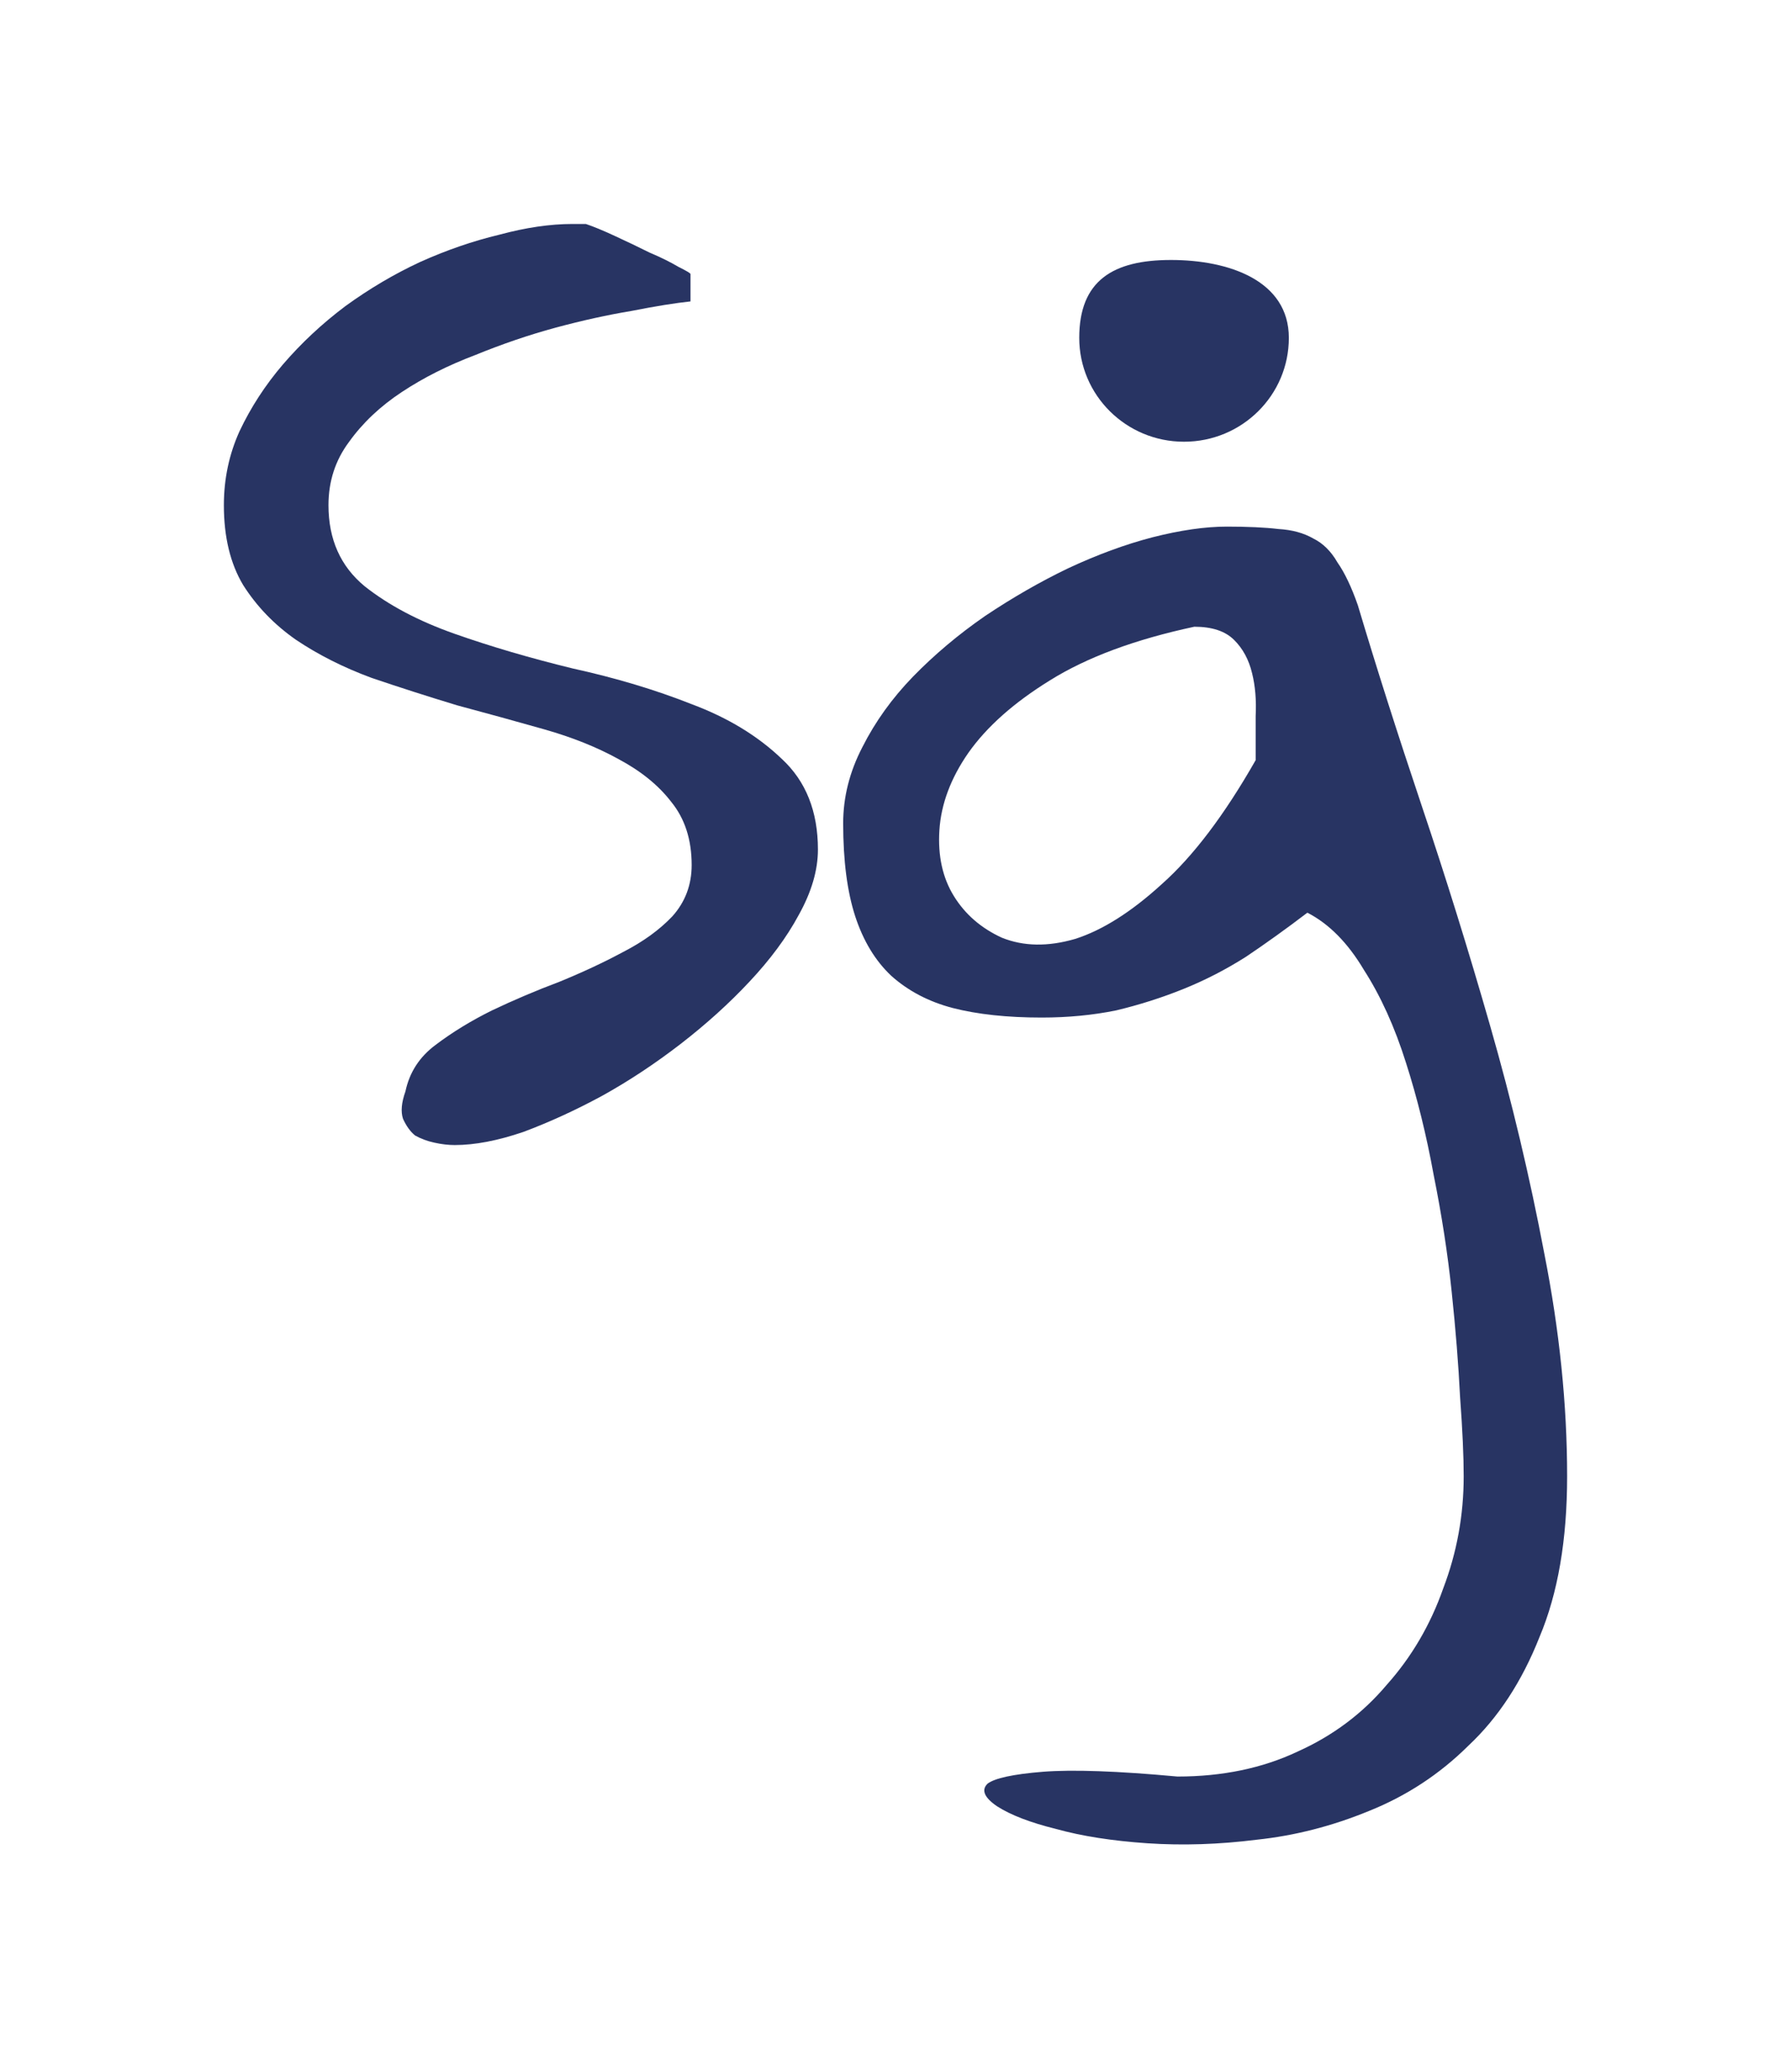
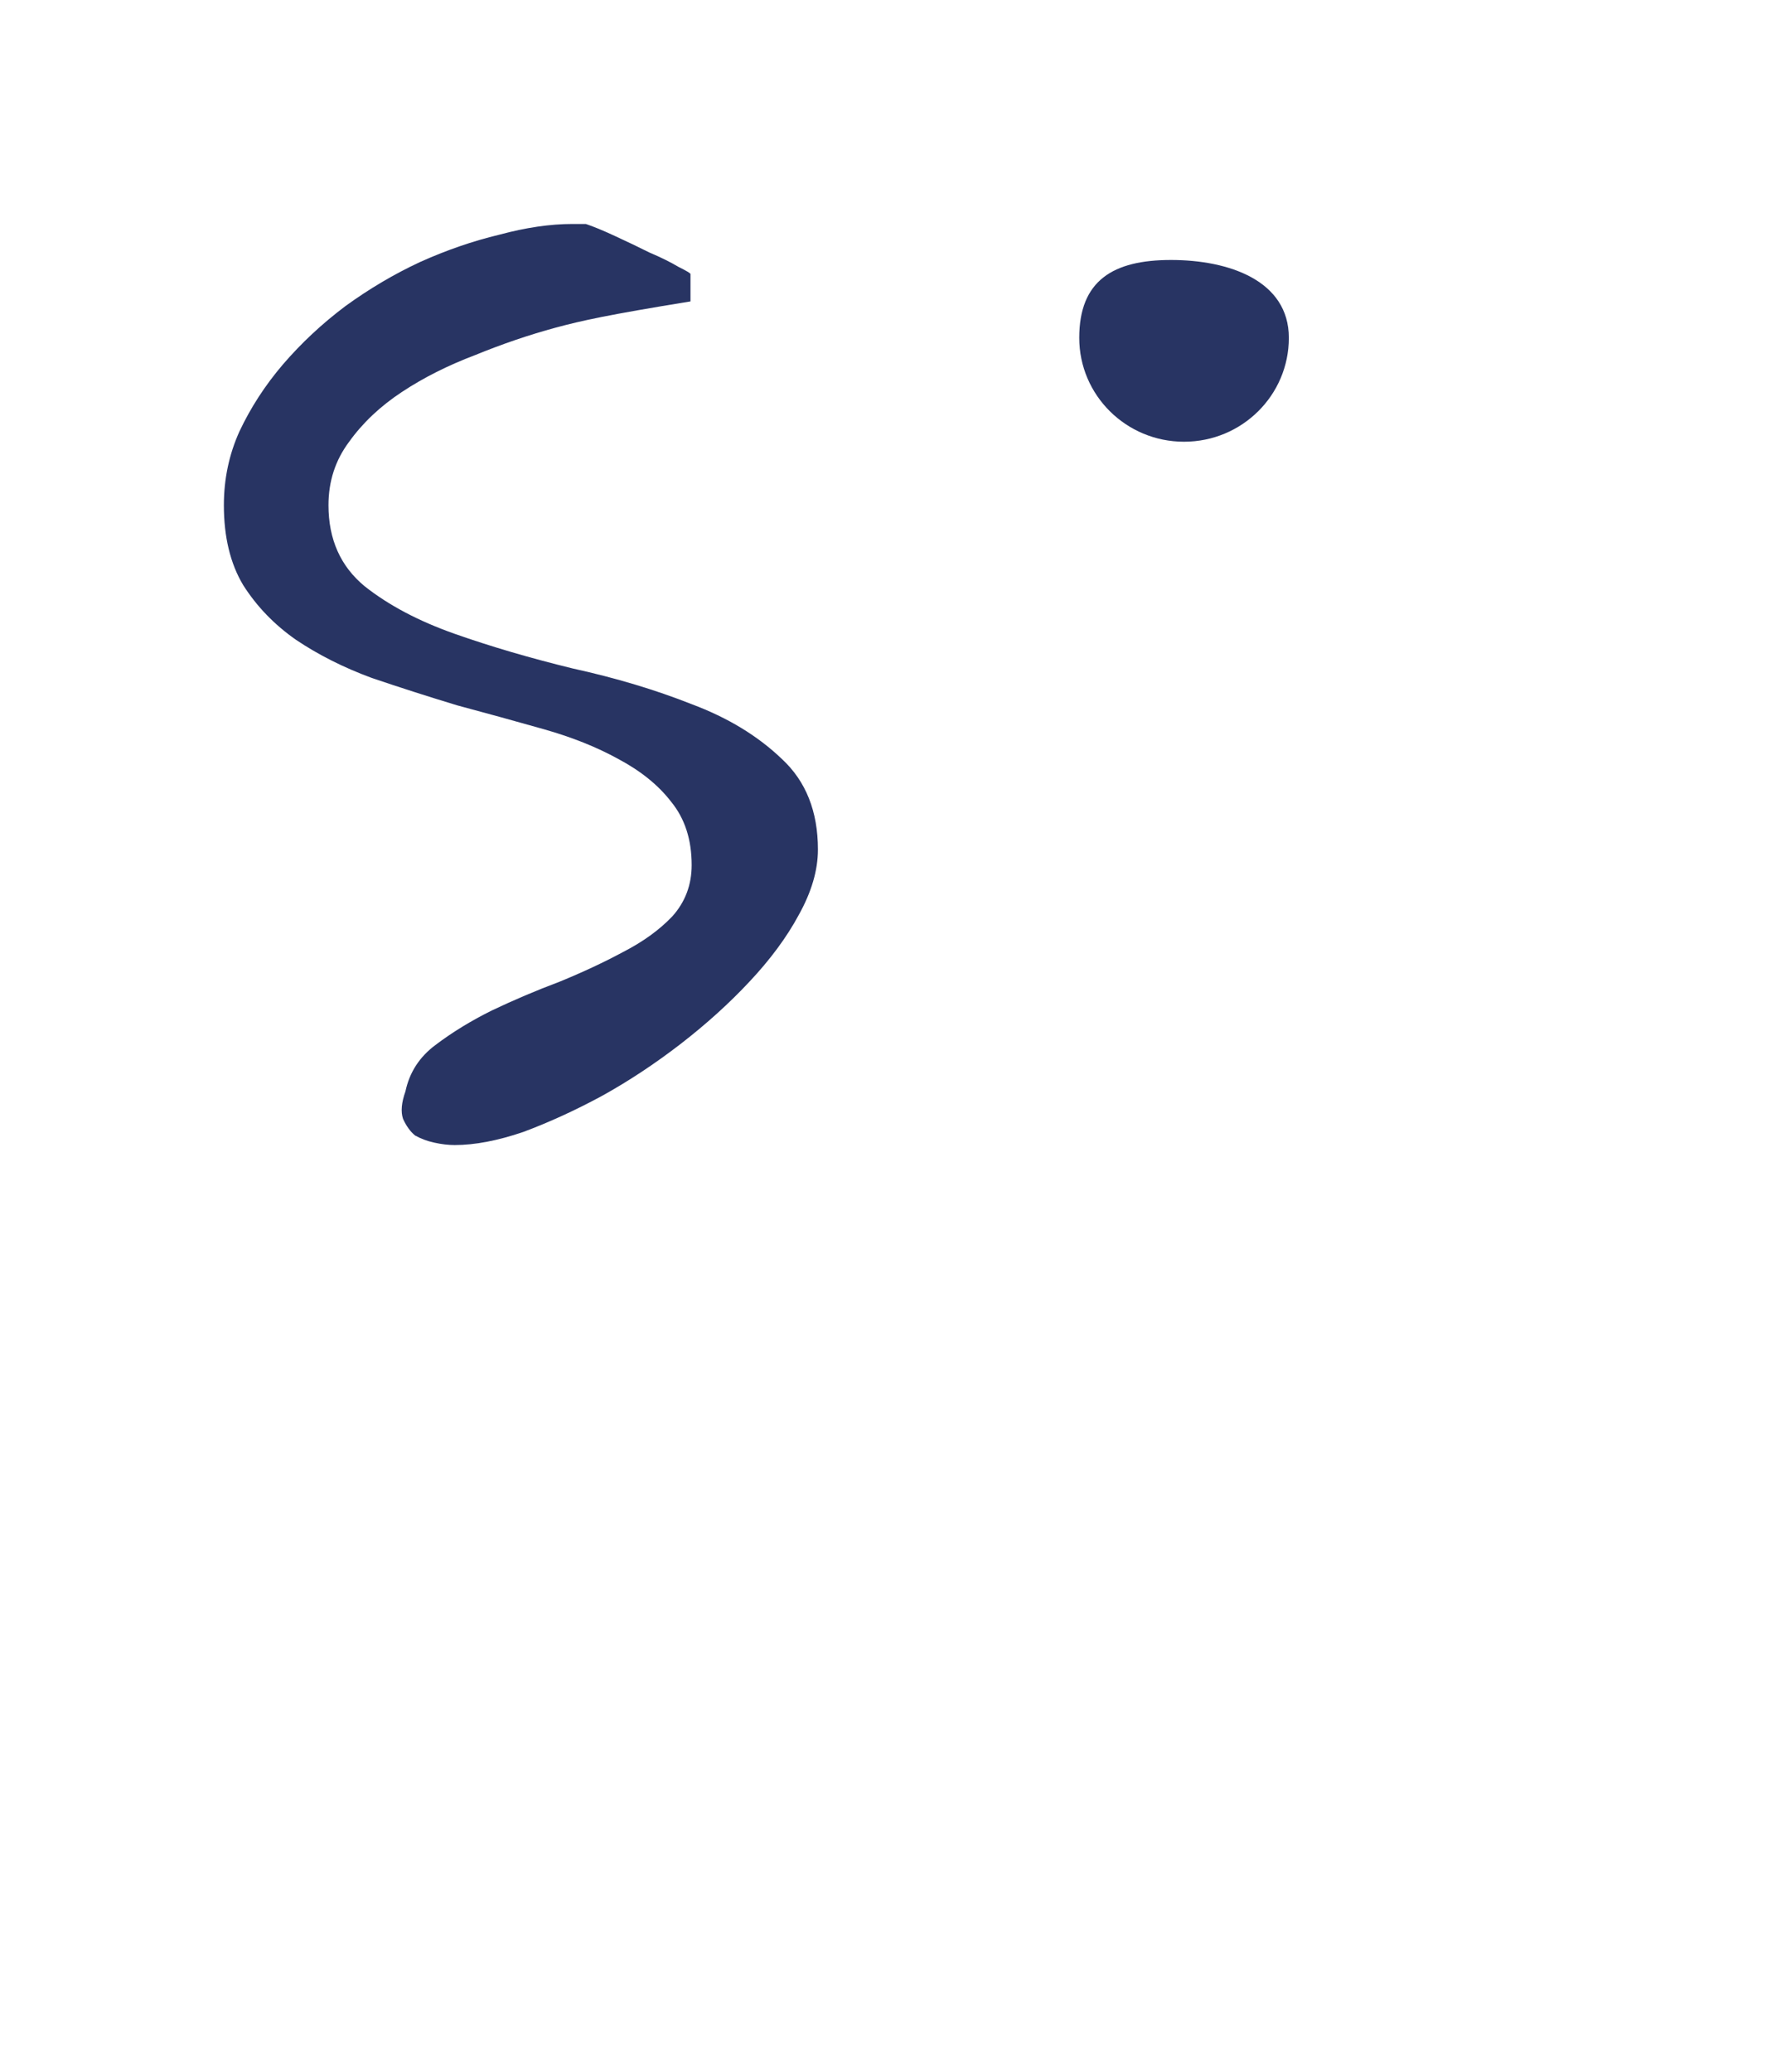
<svg xmlns="http://www.w3.org/2000/svg" width="32" height="37" viewBox="0 0 32 37" fill="none">
-   <path d="M7.244 19.492C7.316 19.152 7.495 18.875 7.782 18.662C8.082 18.435 8.419 18.229 8.791 18.045C9.178 17.861 9.579 17.69 9.995 17.534C10.41 17.364 10.79 17.187 11.133 17.002C11.492 16.818 11.785 16.605 12.014 16.364C12.243 16.108 12.358 15.803 12.358 15.449C12.358 14.995 12.236 14.619 11.993 14.321C11.764 14.023 11.448 13.768 11.047 13.555C10.661 13.342 10.217 13.165 9.715 13.023C9.214 12.881 8.698 12.739 8.168 12.597C7.653 12.441 7.144 12.278 6.643 12.108C6.141 11.923 5.69 11.696 5.289 11.427C4.902 11.157 4.587 10.831 4.344 10.448C4.115 10.065 4 9.59 4 9.022C4 8.554 4.093 8.114 4.279 7.703C4.48 7.277 4.738 6.88 5.053 6.511C5.382 6.128 5.755 5.78 6.17 5.468C6.6 5.156 7.044 4.894 7.502 4.681C7.975 4.468 8.448 4.305 8.92 4.192C9.393 4.064 9.83 4 10.231 4H10.467C10.596 4.043 10.768 4.113 10.983 4.213C11.198 4.312 11.406 4.411 11.606 4.511C11.807 4.596 11.979 4.681 12.122 4.766C12.265 4.837 12.337 4.88 12.337 4.894V5.383C12.065 5.412 11.713 5.468 11.284 5.553C10.854 5.624 10.403 5.724 9.93 5.851C9.457 5.979 8.978 6.142 8.491 6.341C8.004 6.525 7.567 6.745 7.18 7.001C6.793 7.256 6.478 7.554 6.235 7.894C5.991 8.221 5.869 8.597 5.869 9.022C5.869 9.632 6.084 10.114 6.514 10.469C6.944 10.81 7.481 11.093 8.125 11.32C8.77 11.547 9.472 11.753 10.231 11.938C11.005 12.108 11.713 12.321 12.358 12.576C13.003 12.817 13.54 13.143 13.97 13.555C14.399 13.952 14.614 14.491 14.614 15.172C14.614 15.541 14.5 15.931 14.27 16.343C14.056 16.74 13.762 17.137 13.389 17.534C13.031 17.917 12.623 18.286 12.165 18.641C11.706 18.995 11.234 19.308 10.747 19.577C10.274 19.832 9.808 20.045 9.35 20.216C8.892 20.372 8.483 20.45 8.125 20.45C8.011 20.45 7.889 20.436 7.76 20.407C7.631 20.379 7.517 20.336 7.416 20.279C7.33 20.209 7.259 20.109 7.201 19.982C7.158 19.854 7.173 19.691 7.244 19.492Z" fill="#283463" />
-   <path d="M21.038 31.728C21.841 31.728 22.557 31.579 23.187 31.281C23.817 30.998 24.347 30.6 24.777 30.09C25.221 29.593 25.558 29.018 25.787 28.366C26.03 27.727 26.152 27.061 26.152 26.366C26.152 26.011 26.131 25.543 26.088 24.961C26.059 24.379 26.009 23.748 25.937 23.067C25.866 22.386 25.758 21.691 25.615 20.982C25.486 20.272 25.321 19.605 25.121 18.981C24.92 18.343 24.67 17.79 24.369 17.322C24.082 16.839 23.746 16.499 23.359 16.3C22.987 16.584 22.621 16.846 22.263 17.087C21.905 17.314 21.533 17.506 21.146 17.662C20.759 17.818 20.358 17.946 19.943 18.045C19.527 18.13 19.083 18.173 18.611 18.173C17.995 18.173 17.465 18.116 17.021 18.002C16.591 17.889 16.226 17.697 15.925 17.428C15.638 17.158 15.424 16.804 15.28 16.364C15.137 15.924 15.065 15.371 15.065 14.704C15.065 14.236 15.18 13.782 15.409 13.342C15.638 12.888 15.939 12.47 16.311 12.086C16.698 11.689 17.128 11.328 17.601 11.001C18.088 10.675 18.582 10.391 19.083 10.15C19.599 9.909 20.1 9.724 20.587 9.597C21.089 9.469 21.533 9.405 21.919 9.405C22.292 9.405 22.6 9.419 22.843 9.448C23.087 9.462 23.294 9.519 23.466 9.618C23.638 9.703 23.782 9.845 23.896 10.044C24.025 10.228 24.147 10.483 24.261 10.81C24.591 11.916 24.971 13.108 25.4 14.385C25.83 15.662 26.238 16.974 26.625 18.322C27.012 19.669 27.334 21.024 27.592 22.386C27.864 23.762 28 25.089 28 26.366C28 27.5 27.835 28.458 27.506 29.238C27.191 30.033 26.768 30.678 26.238 31.175C25.723 31.686 25.128 32.076 24.455 32.345C23.796 32.615 23.13 32.785 22.457 32.856C21.783 32.941 21.132 32.962 20.501 32.92C19.871 32.877 19.327 32.792 18.868 32.664C18.41 32.551 18.059 32.416 17.816 32.26C17.586 32.104 17.529 31.969 17.644 31.856C17.773 31.757 18.102 31.686 18.632 31.643C19.162 31.601 19.964 31.629 21.038 31.728ZM21.339 11.193C20.279 11.42 19.42 11.739 18.761 12.15C18.116 12.548 17.629 12.98 17.3 13.448C16.985 13.902 16.813 14.364 16.784 14.832C16.756 15.286 16.841 15.676 17.042 16.002C17.243 16.328 17.529 16.577 17.901 16.747C18.288 16.903 18.725 16.91 19.212 16.768C19.699 16.612 20.215 16.286 20.759 15.789C21.318 15.293 21.877 14.555 22.435 13.576C22.435 13.335 22.435 13.072 22.435 12.789C22.449 12.505 22.428 12.25 22.371 12.023C22.313 11.781 22.206 11.583 22.048 11.427C21.891 11.271 21.654 11.193 21.339 11.193Z" fill="#283463" />
+   <path d="M7.244 19.492C7.316 19.152 7.495 18.875 7.782 18.662C8.082 18.435 8.419 18.229 8.791 18.045C9.178 17.861 9.579 17.69 9.995 17.534C10.41 17.364 10.79 17.187 11.133 17.002C11.492 16.818 11.785 16.605 12.014 16.364C12.243 16.108 12.358 15.803 12.358 15.449C12.358 14.995 12.236 14.619 11.993 14.321C11.764 14.023 11.448 13.768 11.047 13.555C10.661 13.342 10.217 13.165 9.715 13.023C9.214 12.881 8.698 12.739 8.168 12.597C7.653 12.441 7.144 12.278 6.643 12.108C6.141 11.923 5.69 11.696 5.289 11.427C4.902 11.157 4.587 10.831 4.344 10.448C4.115 10.065 4 9.59 4 9.022C4 8.554 4.093 8.114 4.279 7.703C4.48 7.277 4.738 6.88 5.053 6.511C5.382 6.128 5.755 5.78 6.17 5.468C6.6 5.156 7.044 4.894 7.502 4.681C7.975 4.468 8.448 4.305 8.92 4.192C9.393 4.064 9.83 4 10.231 4H10.467C10.596 4.043 10.768 4.113 10.983 4.213C11.198 4.312 11.406 4.411 11.606 4.511C11.807 4.596 11.979 4.681 12.122 4.766C12.265 4.837 12.337 4.88 12.337 4.894V5.383C10.854 5.624 10.403 5.724 9.93 5.851C9.457 5.979 8.978 6.142 8.491 6.341C8.004 6.525 7.567 6.745 7.18 7.001C6.793 7.256 6.478 7.554 6.235 7.894C5.991 8.221 5.869 8.597 5.869 9.022C5.869 9.632 6.084 10.114 6.514 10.469C6.944 10.81 7.481 11.093 8.125 11.32C8.77 11.547 9.472 11.753 10.231 11.938C11.005 12.108 11.713 12.321 12.358 12.576C13.003 12.817 13.54 13.143 13.97 13.555C14.399 13.952 14.614 14.491 14.614 15.172C14.614 15.541 14.5 15.931 14.27 16.343C14.056 16.74 13.762 17.137 13.389 17.534C13.031 17.917 12.623 18.286 12.165 18.641C11.706 18.995 11.234 19.308 10.747 19.577C10.274 19.832 9.808 20.045 9.35 20.216C8.892 20.372 8.483 20.45 8.125 20.45C8.011 20.45 7.889 20.436 7.76 20.407C7.631 20.379 7.517 20.336 7.416 20.279C7.33 20.209 7.259 20.109 7.201 19.982C7.158 19.854 7.173 19.691 7.244 19.492Z" fill="#283463" />
  <path d="M23.028 6.034C23.028 7.059 22.19 7.889 21.155 7.889C20.121 7.889 19.283 7.059 19.283 6.034C19.283 5.01 19.887 4.643 20.922 4.643C21.956 4.643 23.028 5.01 23.028 6.034Z" fill="#283463" />
</svg>